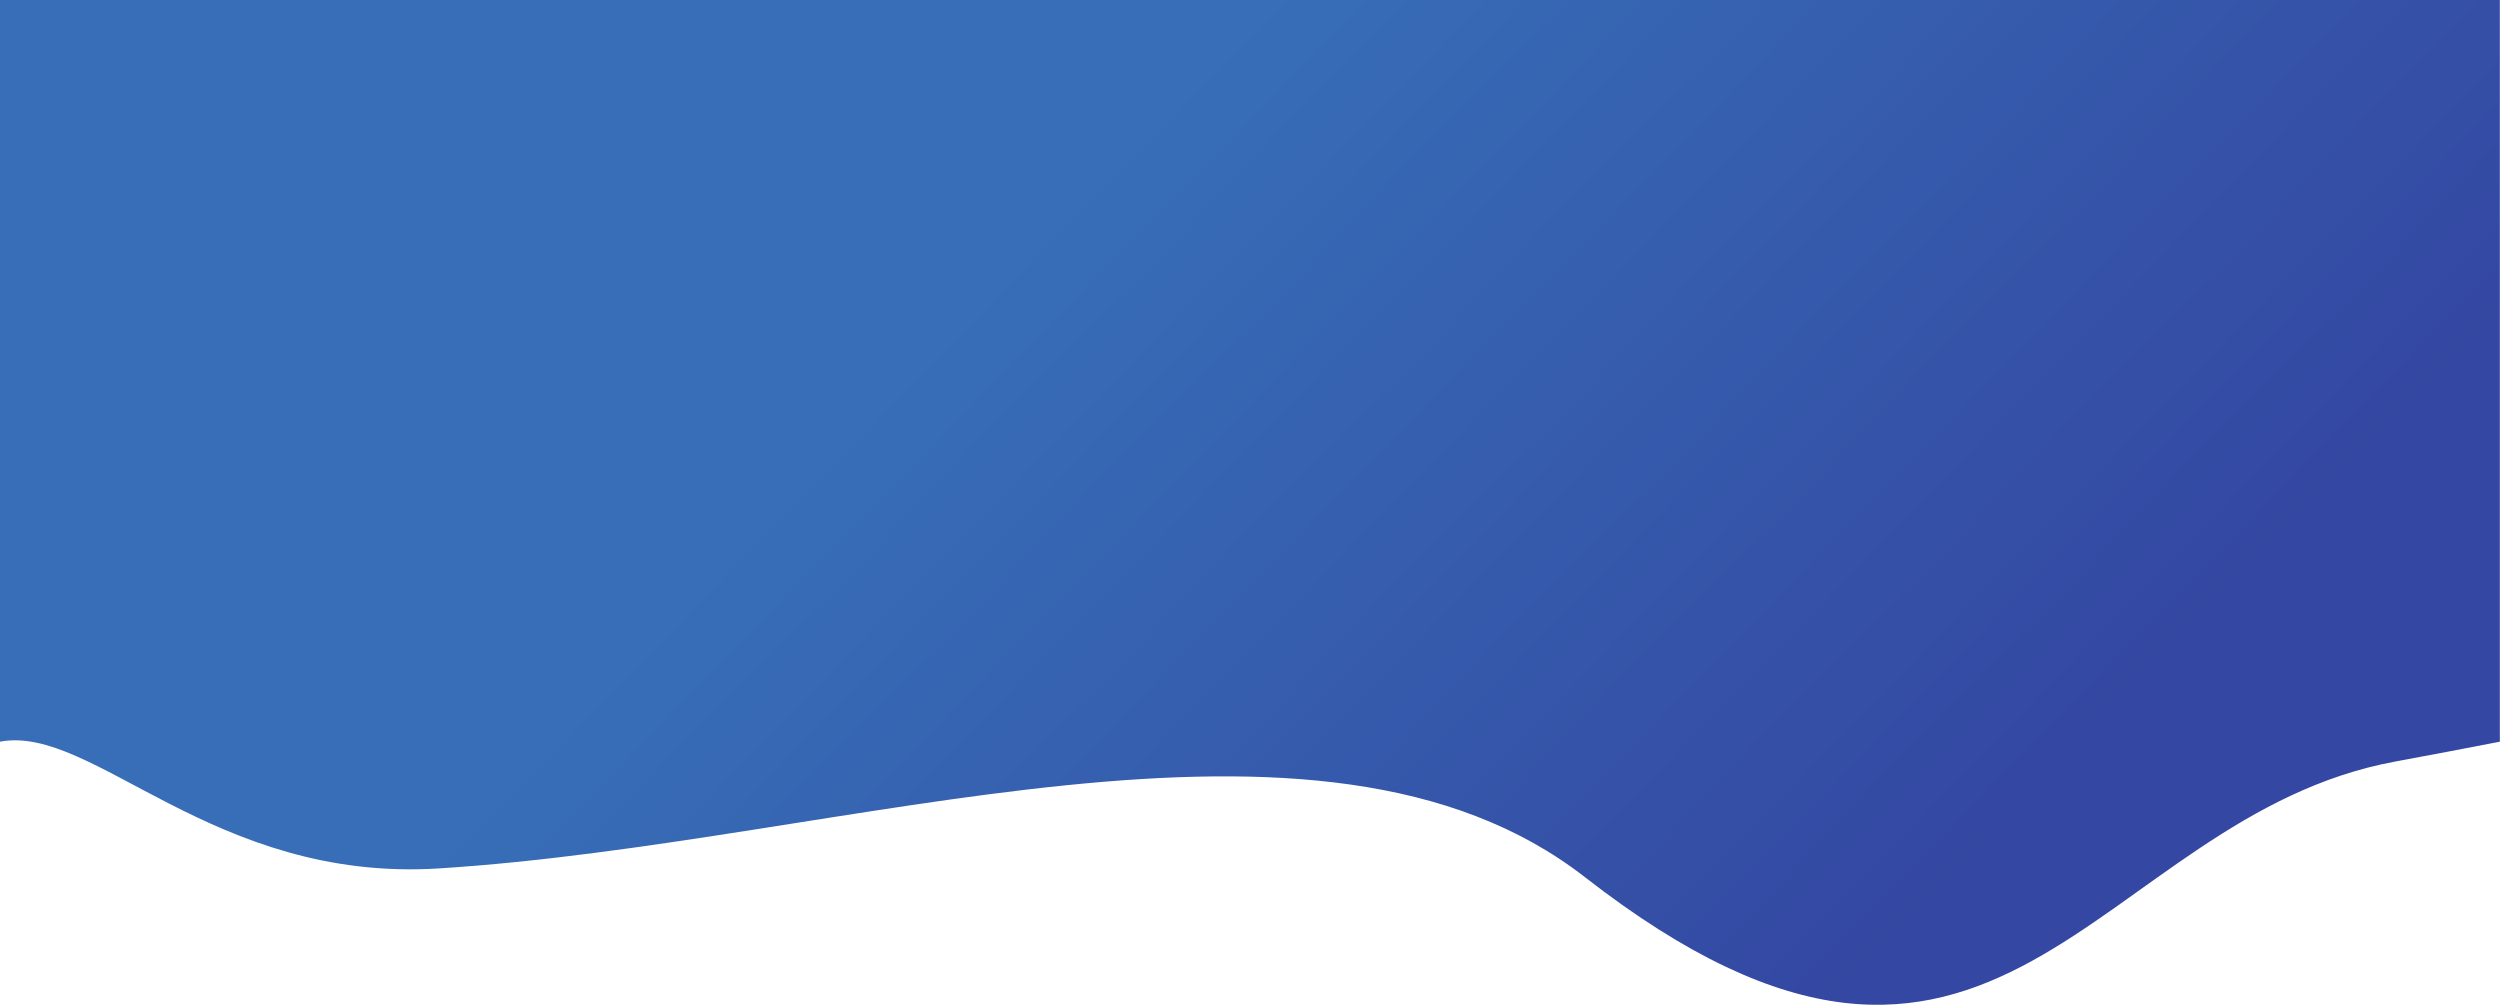
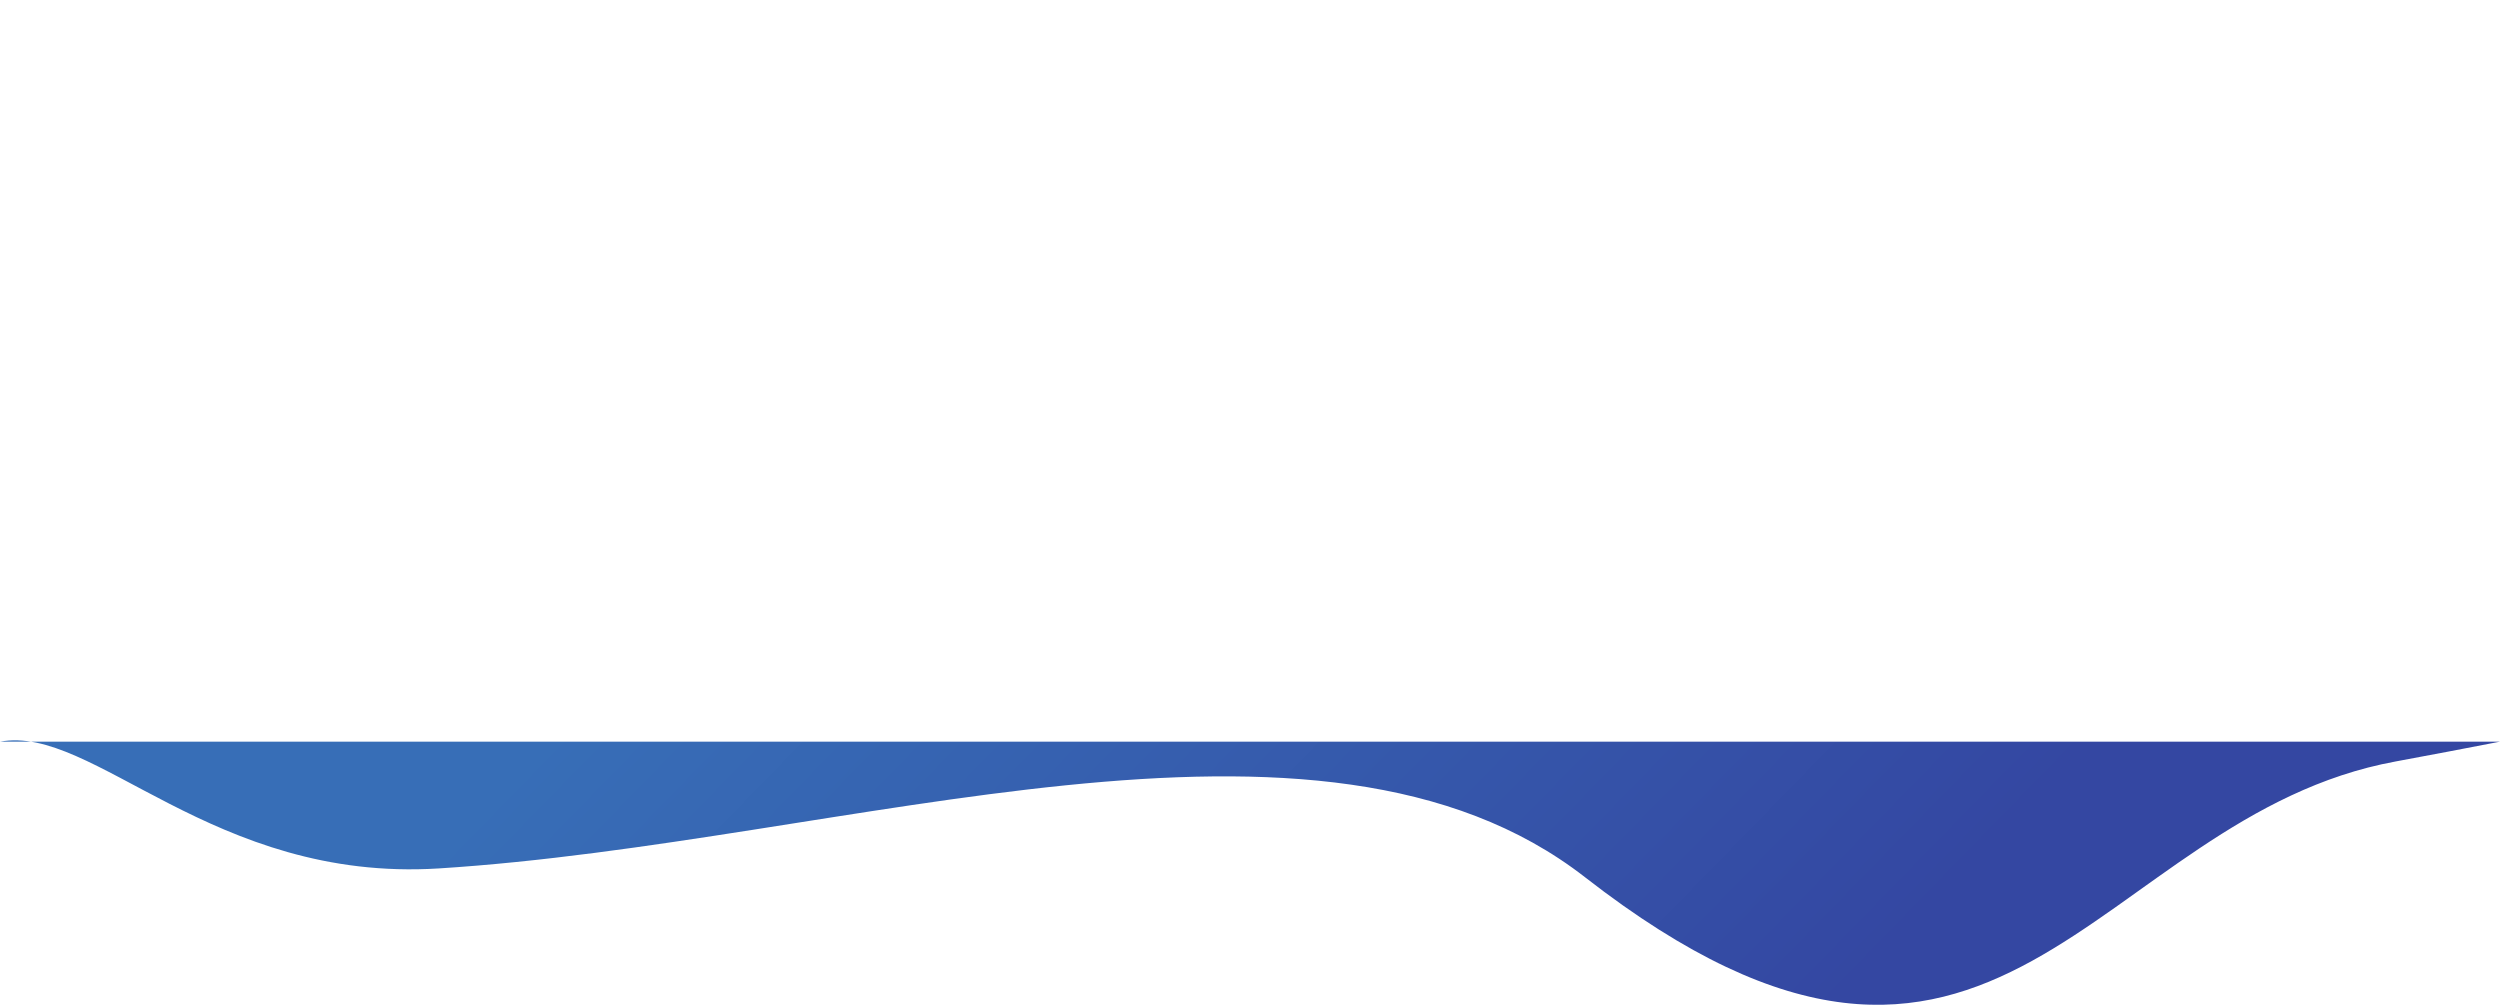
<svg xmlns="http://www.w3.org/2000/svg" version="1.1" id="Layer_1" x="0px" y="0px" viewBox="0 0 1644.9 661.1" style="enable-background:new 0 0 1644.9 661.1;" xml:space="preserve">
  <style type="text/css">
	.st0{fill:url(#SVGID_1_);}
</style>
  <linearGradient id="SVGID_1_" gradientUnits="userSpaceOnUse" x1="666.876" y1="92.423" x2="1229.12" y2="640.342">
    <stop offset="7.021234e-02" style="stop-color:#376EB7" />
    <stop offset="1" style="stop-color:#3447A2" />
  </linearGradient>
-   <path class="st0" d="M1644.8,488c-22,4.3-44.8,8.6-68.5,13c-199,36.5-261.3,288-533.4,76.2c-175.4-136.6-484.3-22.8-754.3-5.8  C139.8,580.7,61.2,476.4,0,488V0h1644.8" />
+   <path class="st0" d="M1644.8,488c-22,4.3-44.8,8.6-68.5,13c-199,36.5-261.3,288-533.4,76.2c-175.4-136.6-484.3-22.8-754.3-5.8  C139.8,580.7,61.2,476.4,0,488h1644.8" />
</svg>